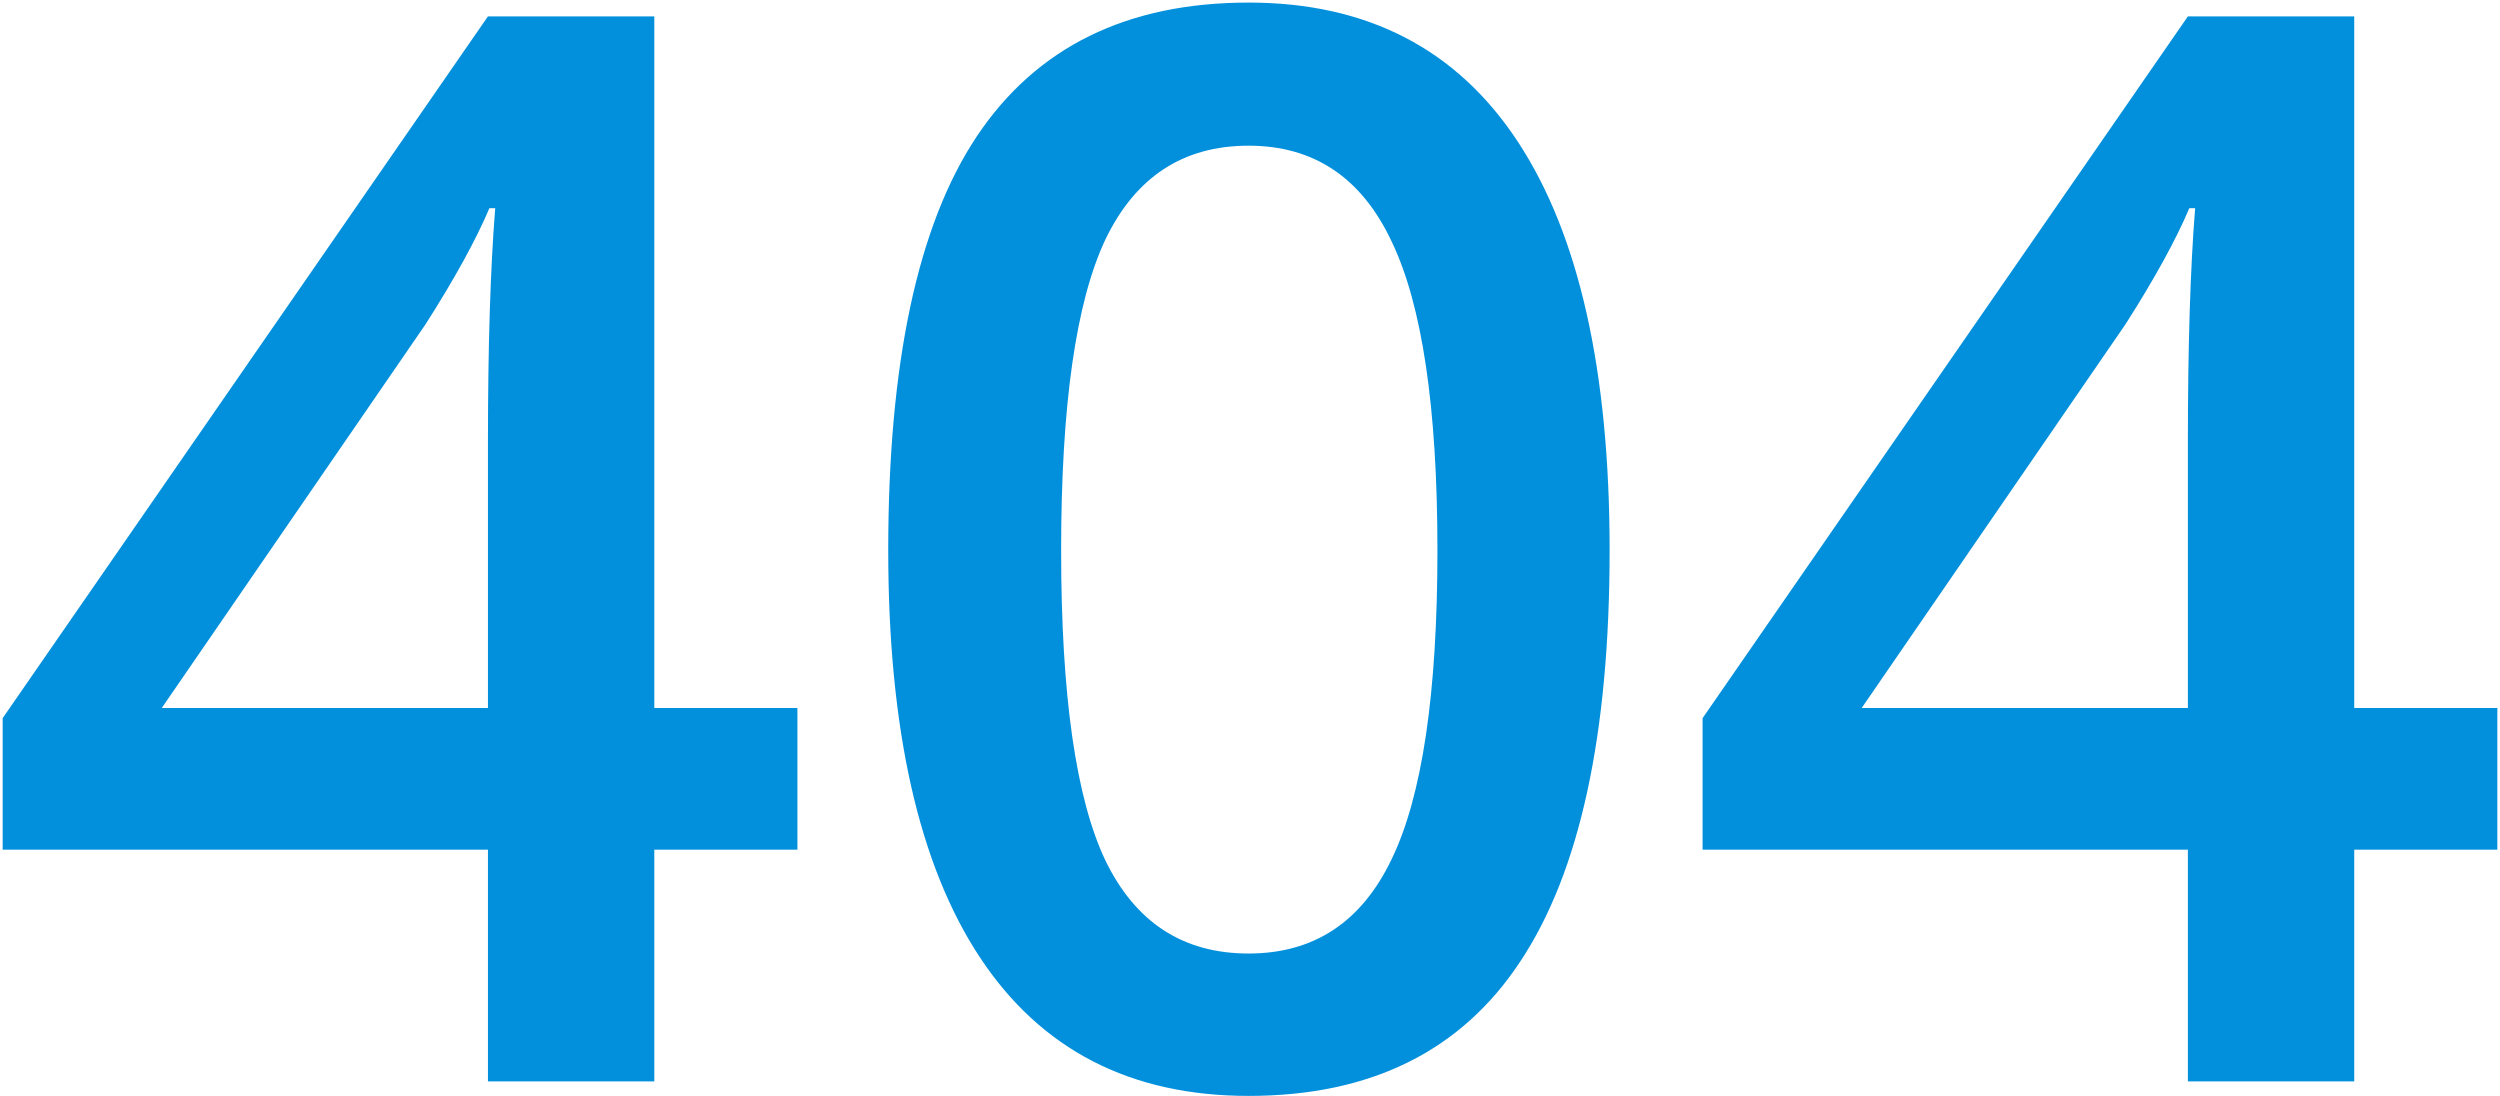
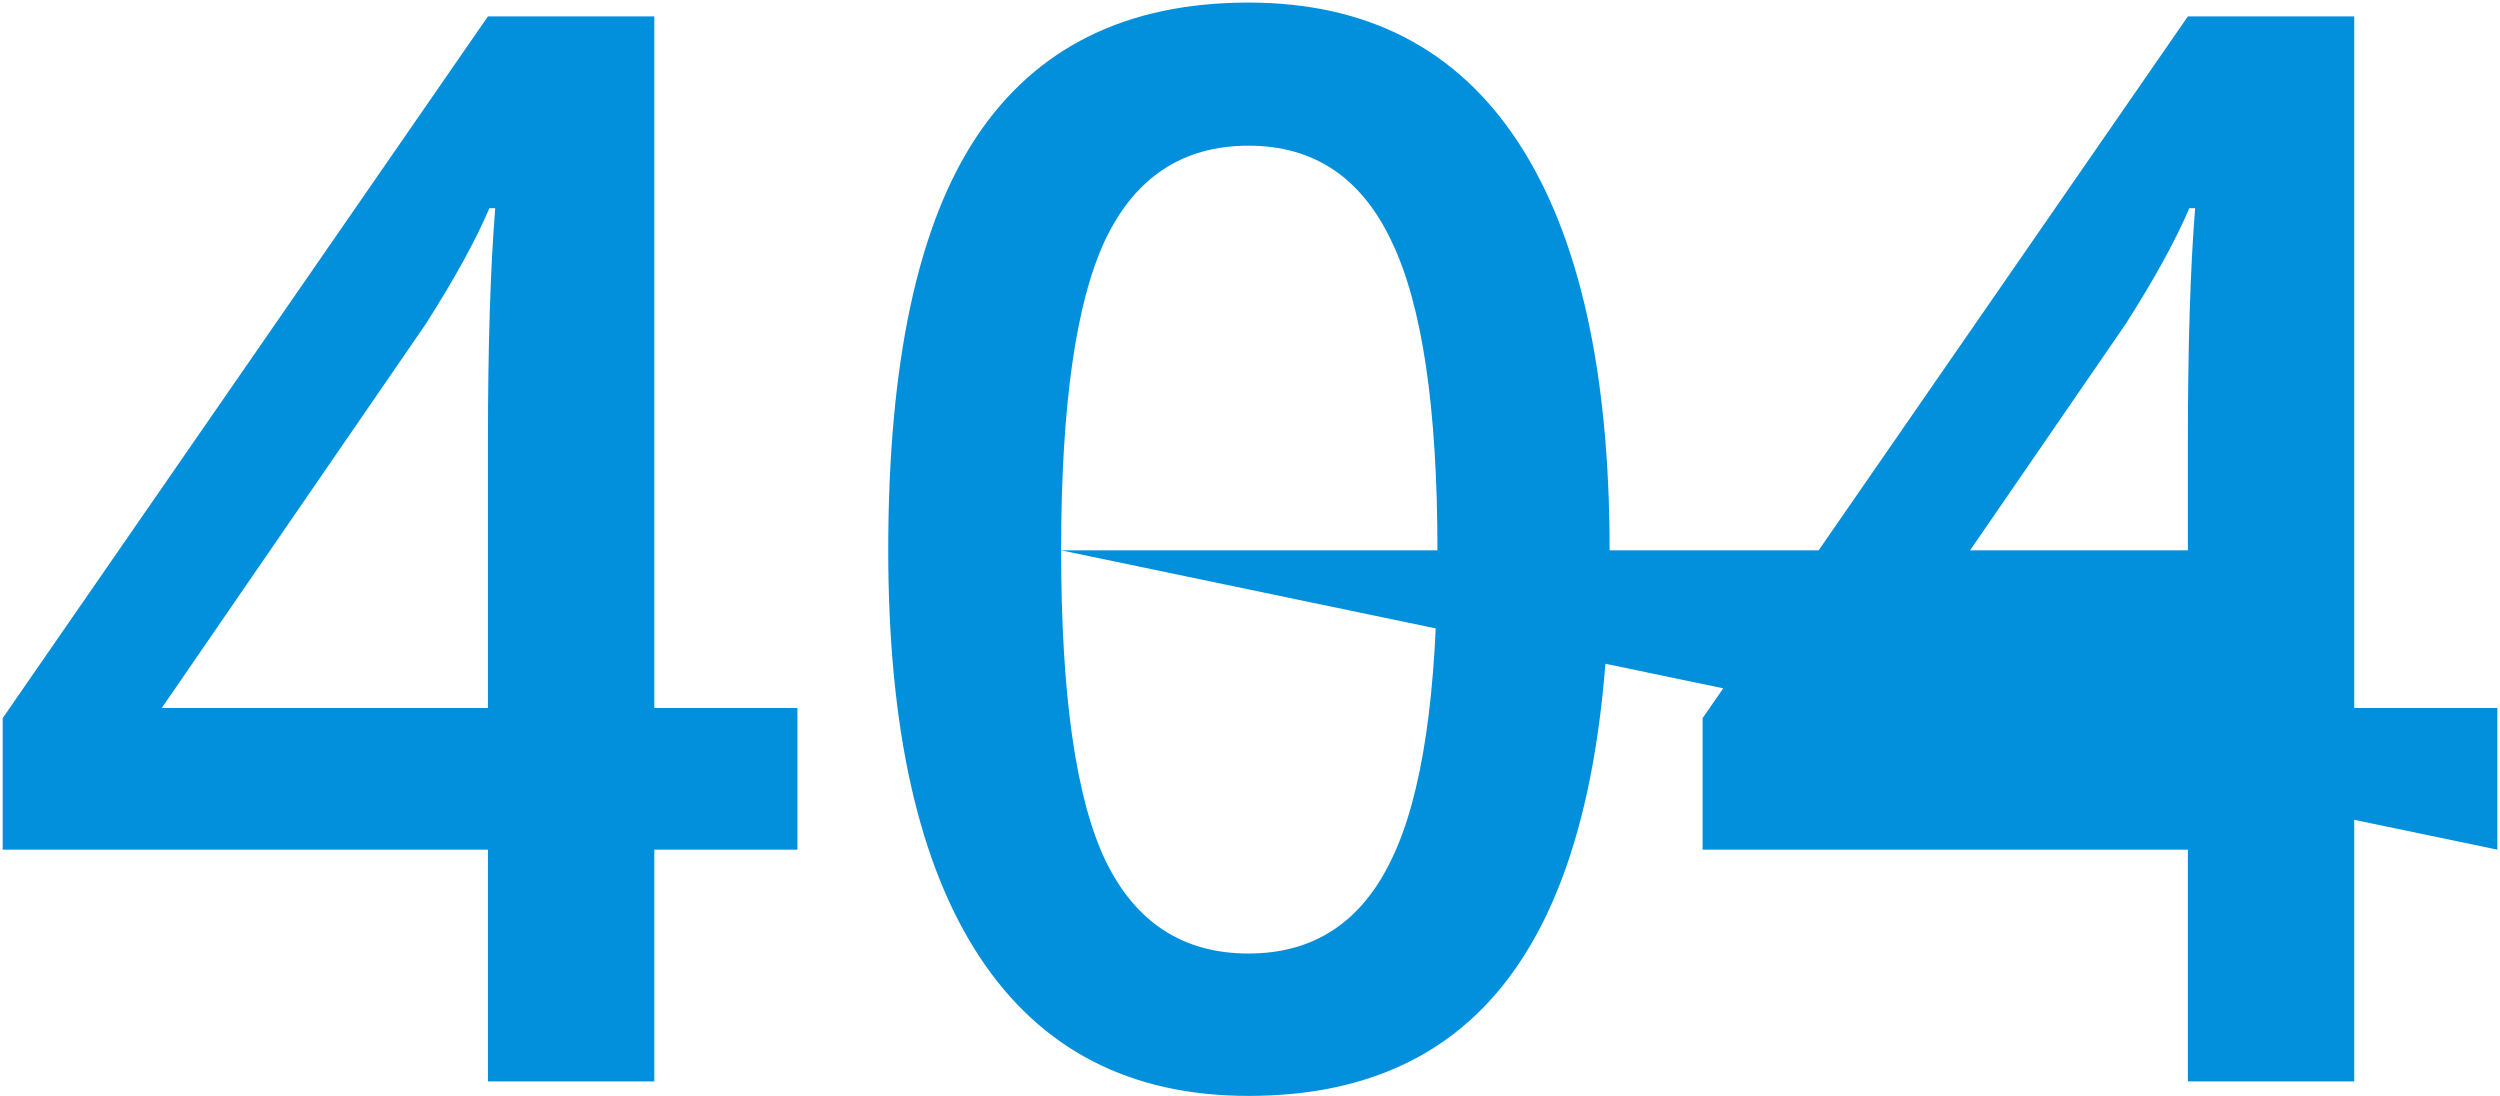
<svg xmlns="http://www.w3.org/2000/svg" width="682" height="299" viewBox="0 0 682 299" fill="none">
-   <path d="M217.537 231.781H178.496V295H133.113V231.781H0.729V195.91L133.113 4.469H178.496V193.136H217.537V231.781ZM133.113 193.136V120.404C133.113 94.508 133.773 73.303 135.095 56.788H133.509C129.81 65.508 123.997 76.078 116.069 88.497L44.13 193.136H133.113ZM439.102 150.131C439.102 200.468 430.977 237.858 414.726 262.3C398.607 286.743 373.901 298.964 340.607 298.964C308.37 298.964 283.927 286.346 267.28 261.111C250.633 235.876 242.31 198.883 242.31 150.131C242.31 99.001 250.369 61.346 266.488 37.169C282.738 12.858 307.445 0.703 340.607 0.703C372.976 0.703 397.484 13.387 414.131 38.754C430.778 64.121 439.102 101.247 439.102 150.131ZM289.477 150.131C289.477 189.635 293.506 217.842 301.565 234.753C309.757 251.665 322.771 260.12 340.607 260.12C358.443 260.12 371.457 251.533 379.648 234.357C387.972 217.182 392.133 189.106 392.133 150.131C392.133 111.288 387.972 83.212 379.648 65.904C371.457 48.465 358.443 39.745 340.607 39.745C322.771 39.745 309.757 48.267 301.565 65.31C293.506 82.353 289.477 110.627 289.477 150.131ZM681.277 231.781H642.236V295H596.853V231.781H464.469V195.91L596.853 4.469H642.236V193.136H681.277V231.781ZM596.853 193.136V120.404C596.853 94.508 597.513 73.303 598.835 56.788H597.249C593.55 65.508 587.737 76.078 579.809 88.497L507.87 193.136H596.853Z" fill="#0290DC" />
+   <path d="M217.537 231.781H178.496V295H133.113V231.781H0.729V195.91L133.113 4.469H178.496V193.136H217.537V231.781ZM133.113 193.136V120.404C133.113 94.508 133.773 73.303 135.095 56.788H133.509C129.81 65.508 123.997 76.078 116.069 88.497L44.13 193.136H133.113ZM439.102 150.131C439.102 200.468 430.977 237.858 414.726 262.3C398.607 286.743 373.901 298.964 340.607 298.964C308.37 298.964 283.927 286.346 267.28 261.111C250.633 235.876 242.31 198.883 242.31 150.131C242.31 99.001 250.369 61.346 266.488 37.169C282.738 12.858 307.445 0.703 340.607 0.703C372.976 0.703 397.484 13.387 414.131 38.754C430.778 64.121 439.102 101.247 439.102 150.131ZM289.477 150.131C289.477 189.635 293.506 217.842 301.565 234.753C309.757 251.665 322.771 260.12 340.607 260.12C358.443 260.12 371.457 251.533 379.648 234.357C387.972 217.182 392.133 189.106 392.133 150.131C392.133 111.288 387.972 83.212 379.648 65.904C371.457 48.465 358.443 39.745 340.607 39.745C322.771 39.745 309.757 48.267 301.565 65.31C293.506 82.353 289.477 110.627 289.477 150.131ZH642.236V295H596.853V231.781H464.469V195.91L596.853 4.469H642.236V193.136H681.277V231.781ZM596.853 193.136V120.404C596.853 94.508 597.513 73.303 598.835 56.788H597.249C593.55 65.508 587.737 76.078 579.809 88.497L507.87 193.136H596.853Z" fill="#0290DC" />
</svg>